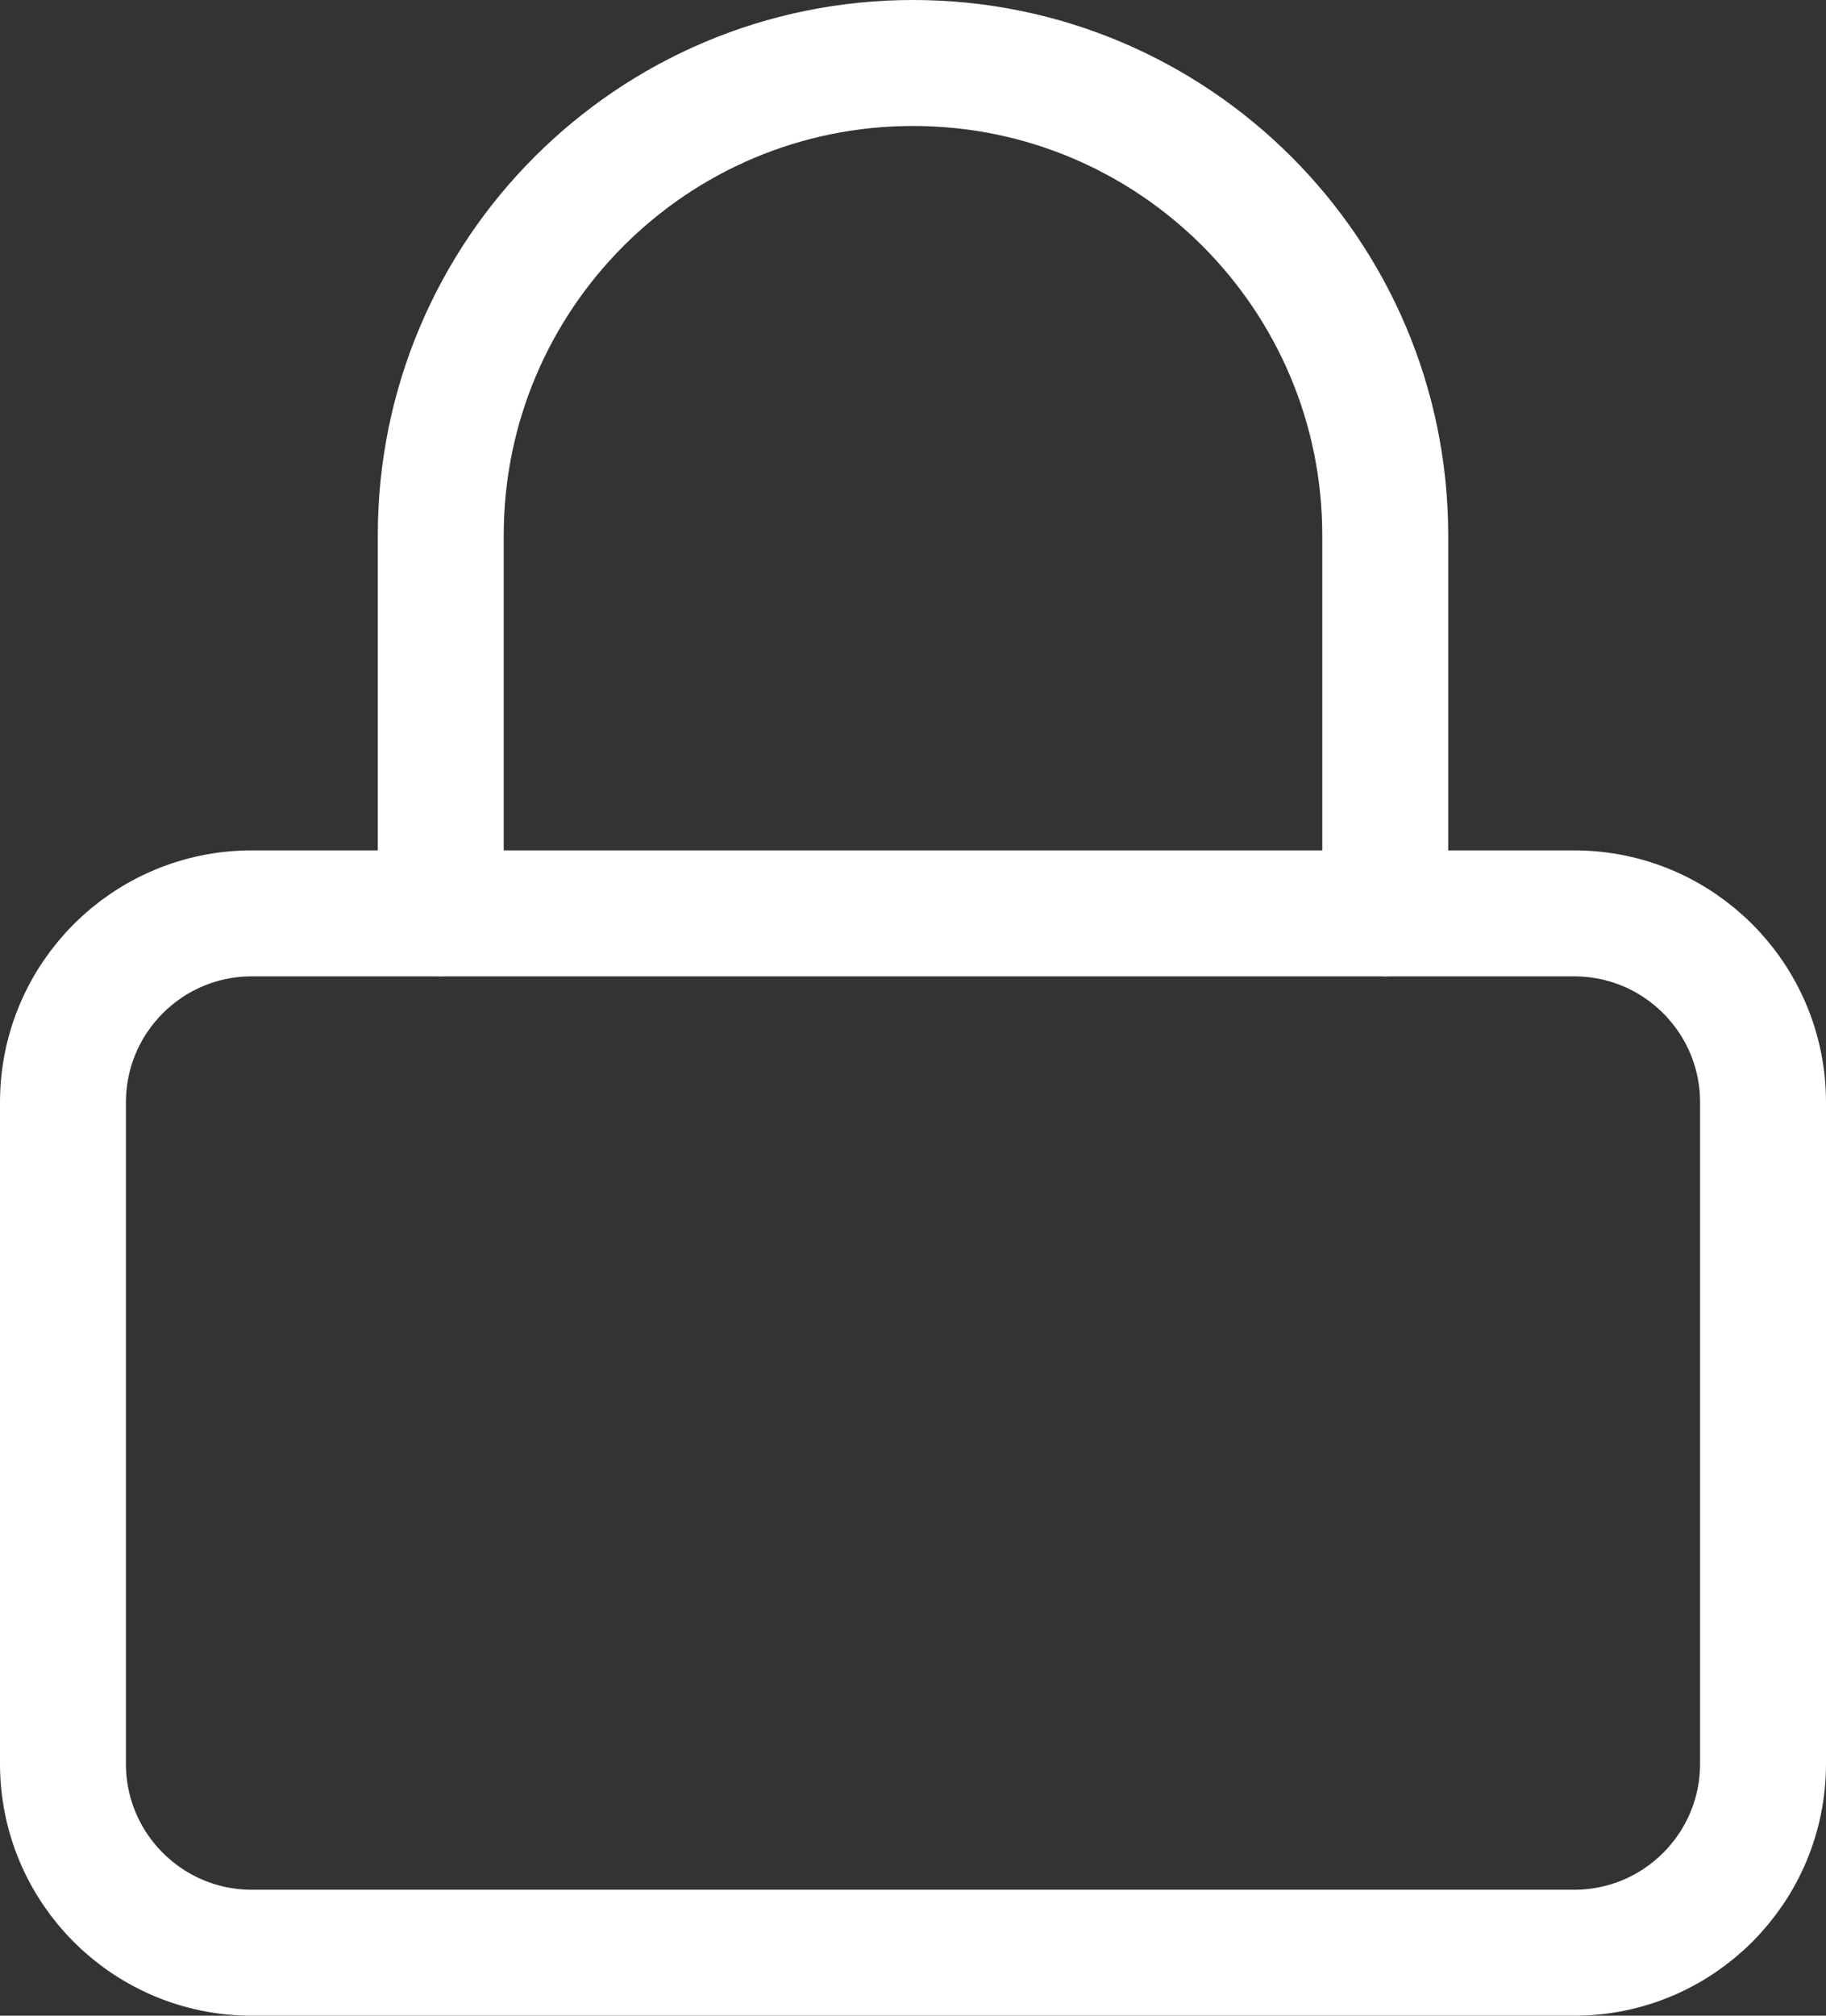
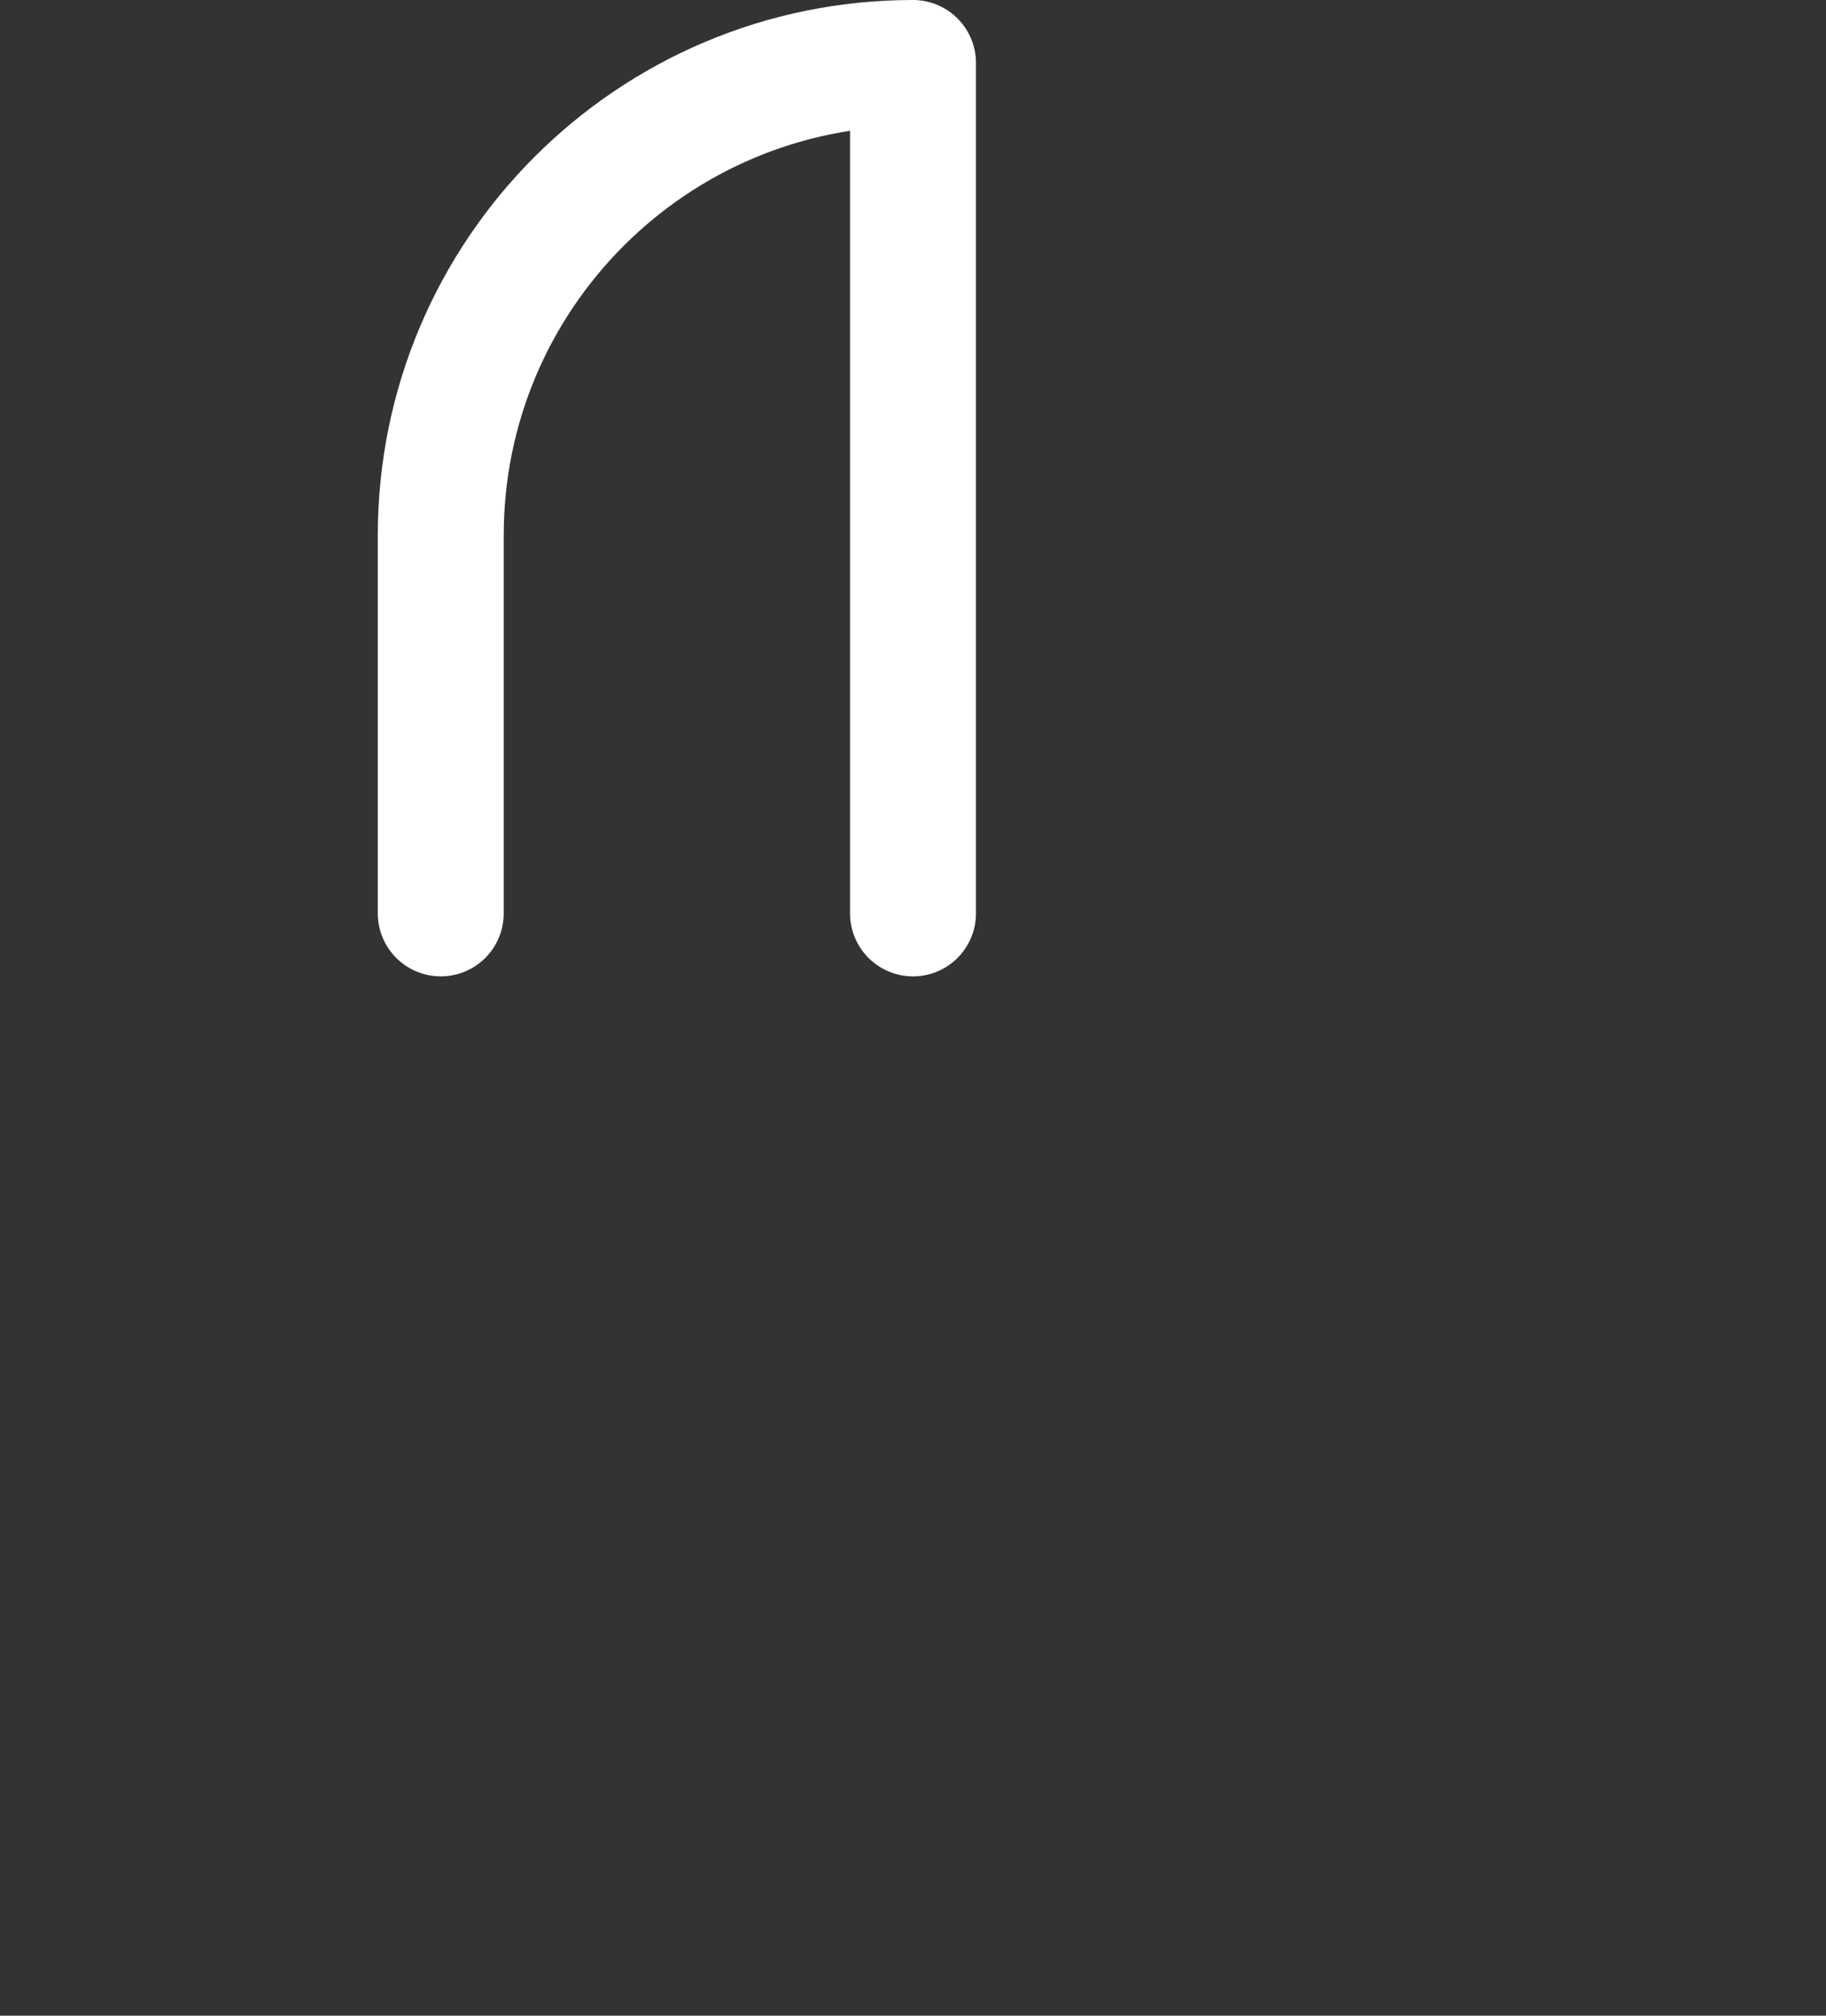
<svg xmlns="http://www.w3.org/2000/svg" width="29" height="32" viewBox="0 0 29 32" fill="none">
  <rect x="0" y="0" width="29" height="32" fill="#333333" stroke="none" />
-   <path d="M4 14.5H25C26.657 14.5 28 15.843 28 17.5V28C28 29.657 26.657 31 25 31H4C2.343 31 1 29.657 1 28V17.5C1 15.843 2.343 14.5 4 14.5Z" stroke="white" stroke-width="2" stroke-linecap="round" stroke-linejoin="round" />
-   <path d="M7 14.5V8.5C7 4.358 10.358 1 14.5 1C18.642 1 22 4.358 22 8.5V14.5" stroke="white" stroke-width="2" stroke-linecap="round" stroke-linejoin="round" />
+   <path d="M7 14.5V8.5C7 4.358 10.358 1 14.5 1V14.5" stroke="white" stroke-width="2" stroke-linecap="round" stroke-linejoin="round" />
</svg>